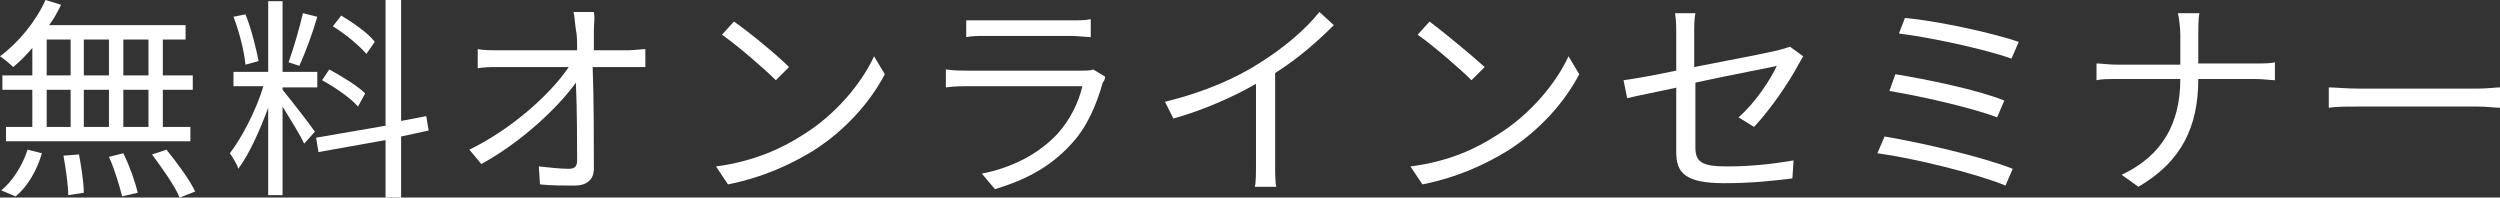
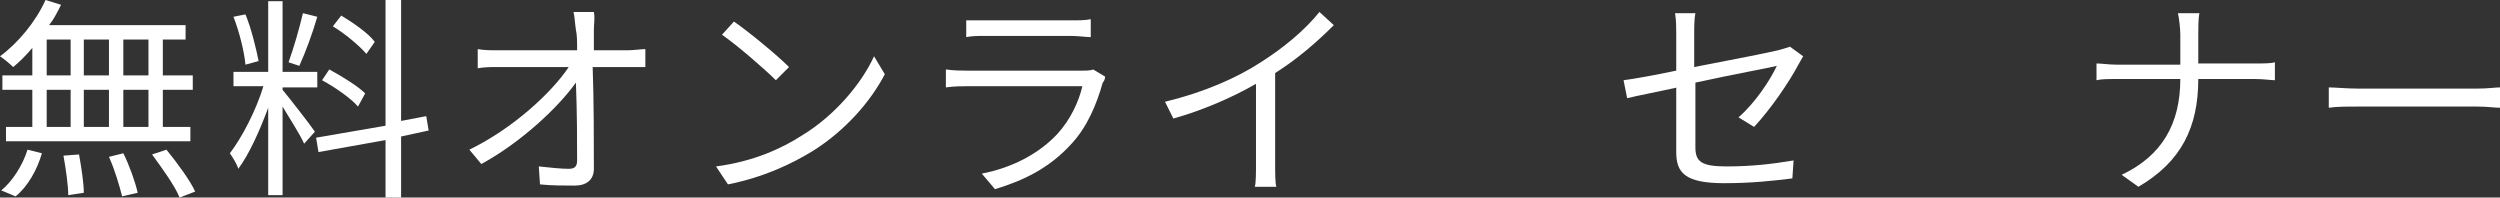
<svg xmlns="http://www.w3.org/2000/svg" version="1.1" id="レイヤー_1" x="0px" y="0px" viewBox="0 0 208.8 16.5" style="enable-background:new 0 0 208.8 16.5;" xml:space="preserve">
  <rect x="0" y="0" width="208.8" height="16.5" fill="#333333" stroke="none" />
  <style type="text/css">
	.st0{fill:#FFFFFF;}
</style>
  <g>
    <g>
      <path class="st0" d="M2.7,4C2.2,4.6,1.6,5.2,1.1,5.6C0.8,5.3,0.3,4.9,0,4.7C1.5,3.6,3,1.8,3.8,0l1.3,0.4C4.8,1,4.5,1.6,4.1,2.1    h11.4v1.2h-1.9v3h2.5v1.2h-2.5v3.1h2.3v1.2H0.5v-1.2h2.2V7.5H0.2V6.3h2.5V4z M0.1,15.9c0.9-0.7,1.8-2.1,2.2-3.4l1.2,0.3    c-0.4,1.4-1.2,2.8-2.2,3.6L0.1,15.9z M3.9,6.3h2v-3h-2V6.3z M3.9,10.6h2V7.5h-2V10.6z M6.6,12.9C6.8,14,7,15.3,7,16.1l-1.3,0.2    c0-0.8-0.2-2.2-0.4-3.3L6.6,12.9z M9.1,6.3v-3H7v3H9.1z M7,7.5v3.1h2.1V7.5H7z M10.3,12.8c0.5,1,1,2.4,1.2,3.3l-1.3,0.3    c-0.2-0.8-0.6-2.2-1.1-3.3L10.3,12.8z M12.4,3.3h-2.1v3h2.1V3.3z M12.4,7.5h-2.1v3.1h2.1V7.5z M13.9,12.5c0.9,1.1,2,2.6,2.4,3.5    L15,16.5c-0.4-1-1.5-2.5-2.3-3.6L13.9,12.5z" />
      <path class="st0" d="M23.6,7.5c0.5,0.6,2.3,2.9,2.7,3.5l-0.9,1c-0.3-0.7-1.2-2.1-1.8-3.1v7.4h-1.2V9c-0.7,1.9-1.6,3.9-2.5,5.1    c-0.1-0.4-0.5-1-0.7-1.3c1-1.3,2.2-3.6,2.8-5.6h-2.5V6h2.9V0.1h1.2V6h2.9v1.3h-2.9V7.5z M20.5,5.4c-0.1-1.1-0.5-2.7-1-4l1-0.2    c0.5,1.2,0.9,2.9,1.1,3.9L20.5,5.4z M26.5,1.4c-0.4,1.4-1,3-1.5,4.1l-0.9-0.3c0.4-1.1,0.9-2.8,1.2-4.1L26.5,1.4z M33.5,11.4v5.1    h-1.3v-4.8l-5.6,1l-0.2-1.2l5.8-1V0h1.3v10.1l2.1-0.4l0.2,1.2L33.5,11.4z M29.9,8.9c-0.6-0.7-1.9-1.6-3-2.2l0.6-0.9    c1.1,0.6,2.4,1.4,3,2L29.9,8.9z M30.6,4.5c-0.6-0.7-1.8-1.7-2.8-2.3l0.7-0.9c1,0.6,2.3,1.5,2.8,2.2L30.6,4.5z" />
      <path class="st0" d="M49.6,2.5c0,0.4,0,1,0,1.7h2.8c0.5,0,1.2-0.1,1.5-0.1v1.5c-0.4,0-1,0-1.5,0h-2.9c0.1,2.7,0.1,6.3,0.1,8.5    c0,0.9-0.6,1.4-1.6,1.4c-0.9,0-2,0-2.9-0.1L45,13.9c0.9,0.1,1.9,0.2,2.5,0.2c0.5,0,0.7-0.2,0.7-0.7c0-1.4,0-4.1-0.1-6.5    c-1.5,2.1-4.6,5-7.9,6.8l-1-1.2c3.7-1.8,6.9-4.8,8.3-6.9h-5.9c-0.6,0-1.1,0-1.7,0.1V4.1c0.5,0.1,1.1,0.1,1.7,0.1h6.6    c0-0.7,0-1.3-0.1-1.7C48,1.8,48,1.4,47.9,1h1.7C49.7,1.5,49.6,2,49.6,2.5z" />
      <path class="st0" d="M67,11.3c2.8-1.7,5-4.4,6-6.6l0.9,1.5c-1.2,2.3-3.3,4.7-6,6.4c-1.8,1.1-4.1,2.2-7.1,2.8l-1-1.5    C62.9,13.5,65.3,12.4,67,11.3z M65.9,5.6l-1.1,1.1c-0.9-0.9-3.2-2.9-4.5-3.8l1-1.1C62.6,2.7,64.9,4.6,65.9,5.6z" />
      <path class="st0" d="M92.1,6.9c-0.5,1.8-1.3,3.7-2.6,5.1c-1.9,2.1-4.1,3.1-6.4,3.8L82,14.5c2.6-0.5,4.8-1.7,6.3-3.3    c1.1-1.2,1.8-2.7,2.1-4h-9.6c-0.4,0-1.1,0-1.8,0.1V5.8c0.7,0.1,1.3,0.1,1.8,0.1h9.5c0.4,0,0.8,0,1-0.1l1,0.6    C92.3,6.6,92.2,6.8,92.1,6.9z M82.4,1.7h7.1c0.6,0,1.2,0,1.6-0.1v1.5c-0.4,0-1-0.1-1.7-0.1h-7.1c-0.6,0-1.1,0-1.6,0.1V1.7    C81.2,1.7,81.8,1.7,82.4,1.7z" />
      <path class="st0" d="M105.3,5.2c1.9-1.2,3.7-2.7,4.9-4.2l1.2,1.1c-1.4,1.4-3,2.8-4.9,4v7.6c0,0.7,0,1.6,0.1,1.9h-1.8    c0.1-0.3,0.1-1.2,0.1-1.9V7c-1.9,1.1-4.4,2.2-6.9,2.9l-0.7-1.4C100.6,7.7,103.3,6.5,105.3,5.2z" />
-       <path class="st0" d="M125,11.3c2.8-1.7,5-4.4,6-6.6l0.9,1.5c-1.2,2.3-3.3,4.7-6,6.4c-1.8,1.1-4.1,2.2-7.1,2.8l-1-1.5    C121,13.5,123.3,12.4,125,11.3z M124,5.6l-1.1,1.1c-0.9-0.9-3.2-2.9-4.5-3.8l1-1.1C120.6,2.7,122.9,4.6,124,5.6z" />
      <path class="st0" d="M140.1,7.3c-1.8,0.4-3.4,0.7-4.2,0.9l-0.3-1.5c0.8-0.1,2.5-0.4,4.4-0.8V2.8c0-0.5,0-1.1-0.1-1.7h1.7    c-0.1,0.5-0.1,1.1-0.1,1.7v2.8c3.1-0.6,6.2-1.2,7-1.4c0.4-0.1,0.7-0.2,1-0.3l1.1,0.8c-0.1,0.2-0.3,0.5-0.4,0.7    c-0.8,1.5-2.3,3.7-3.7,5.2l-1.3-0.8c1.4-1.2,2.7-3.2,3.2-4.3c-0.3,0.1-3.6,0.7-6.8,1.4v5.4c0,1.2,0.5,1.6,2.6,1.6s3.8-0.2,5.6-0.5    l-0.1,1.5c-1.6,0.2-3.4,0.4-5.7,0.4c-3.3,0-4-0.9-4-2.6V7.3H140.1z" />
-       <path class="st0" d="M168.1,14.1l-0.6,1.4c-2.4-1-7.7-2.3-10.7-2.7l0.6-1.4C160.4,11.9,165.6,13.1,168.1,14.1z M167.4,8.4    l-0.6,1.4c-2.1-0.8-6.5-1.8-9-2.2l0.5-1.4C160.8,6.6,165.2,7.5,167.4,8.4z M168.6,3.5L168,4.9c-2.2-0.8-6.9-1.8-9.4-2.1l0.5-1.3    C161.5,1.7,166.3,2.7,168.6,3.5z" />
      <path class="st0" d="M181.9,1.1h1.8c-0.1,0.4-0.1,1.3-0.1,1.8v2.4h4.8c0.6,0,1.3,0,1.6-0.1v1.5c-0.3,0-1-0.1-1.6-0.1h-4.8    c0,4-1.4,6.9-5,9l-1.4-1c3.4-1.6,4.9-4.3,4.9-8h-5.3c-0.7,0-1.3,0-1.7,0.1V5.3c0.4,0,1,0.1,1.7,0.1h5.3V2.9    C182.1,2.4,182,1.5,181.9,1.1z" />
      <path class="st0" d="M197,7.4h9.9c0.9,0,1.5-0.1,1.9-0.1V9c-0.4,0-1.1-0.1-1.9-0.1H197c-1,0-1.9,0-2.5,0.1V7.3    C195,7.3,196,7.4,197,7.4z" />
    </g>
  </g>
</svg>